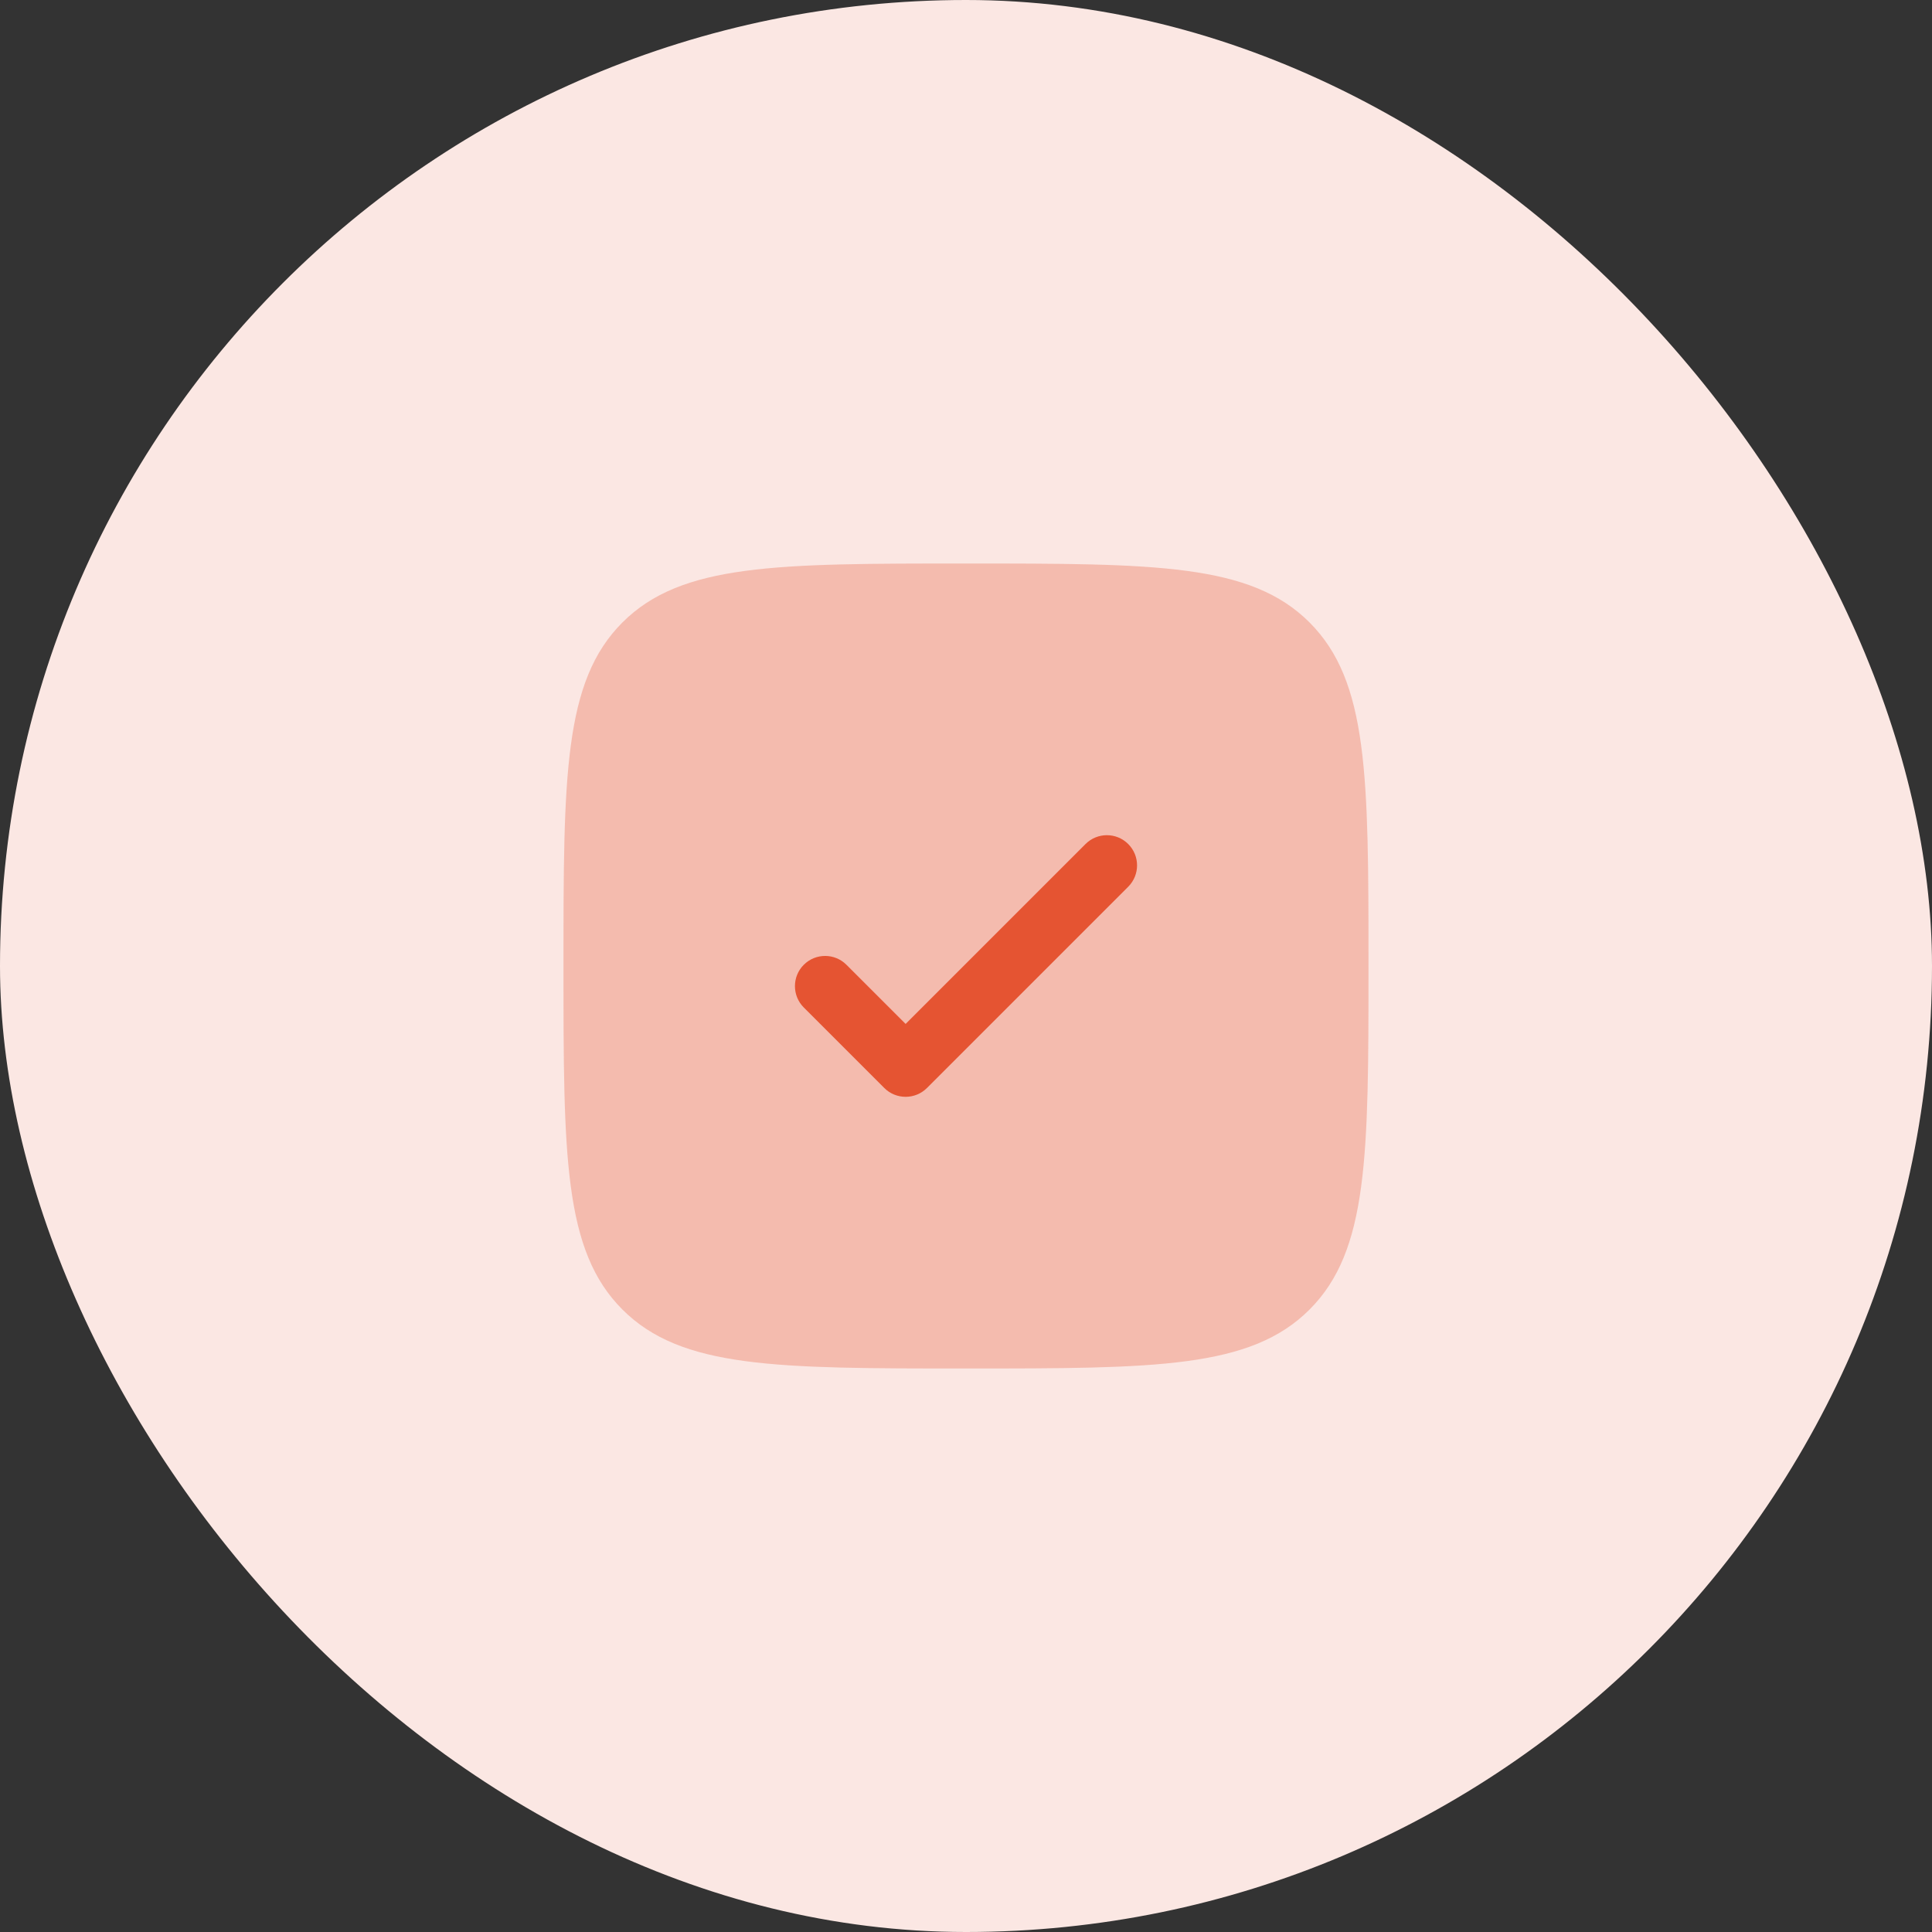
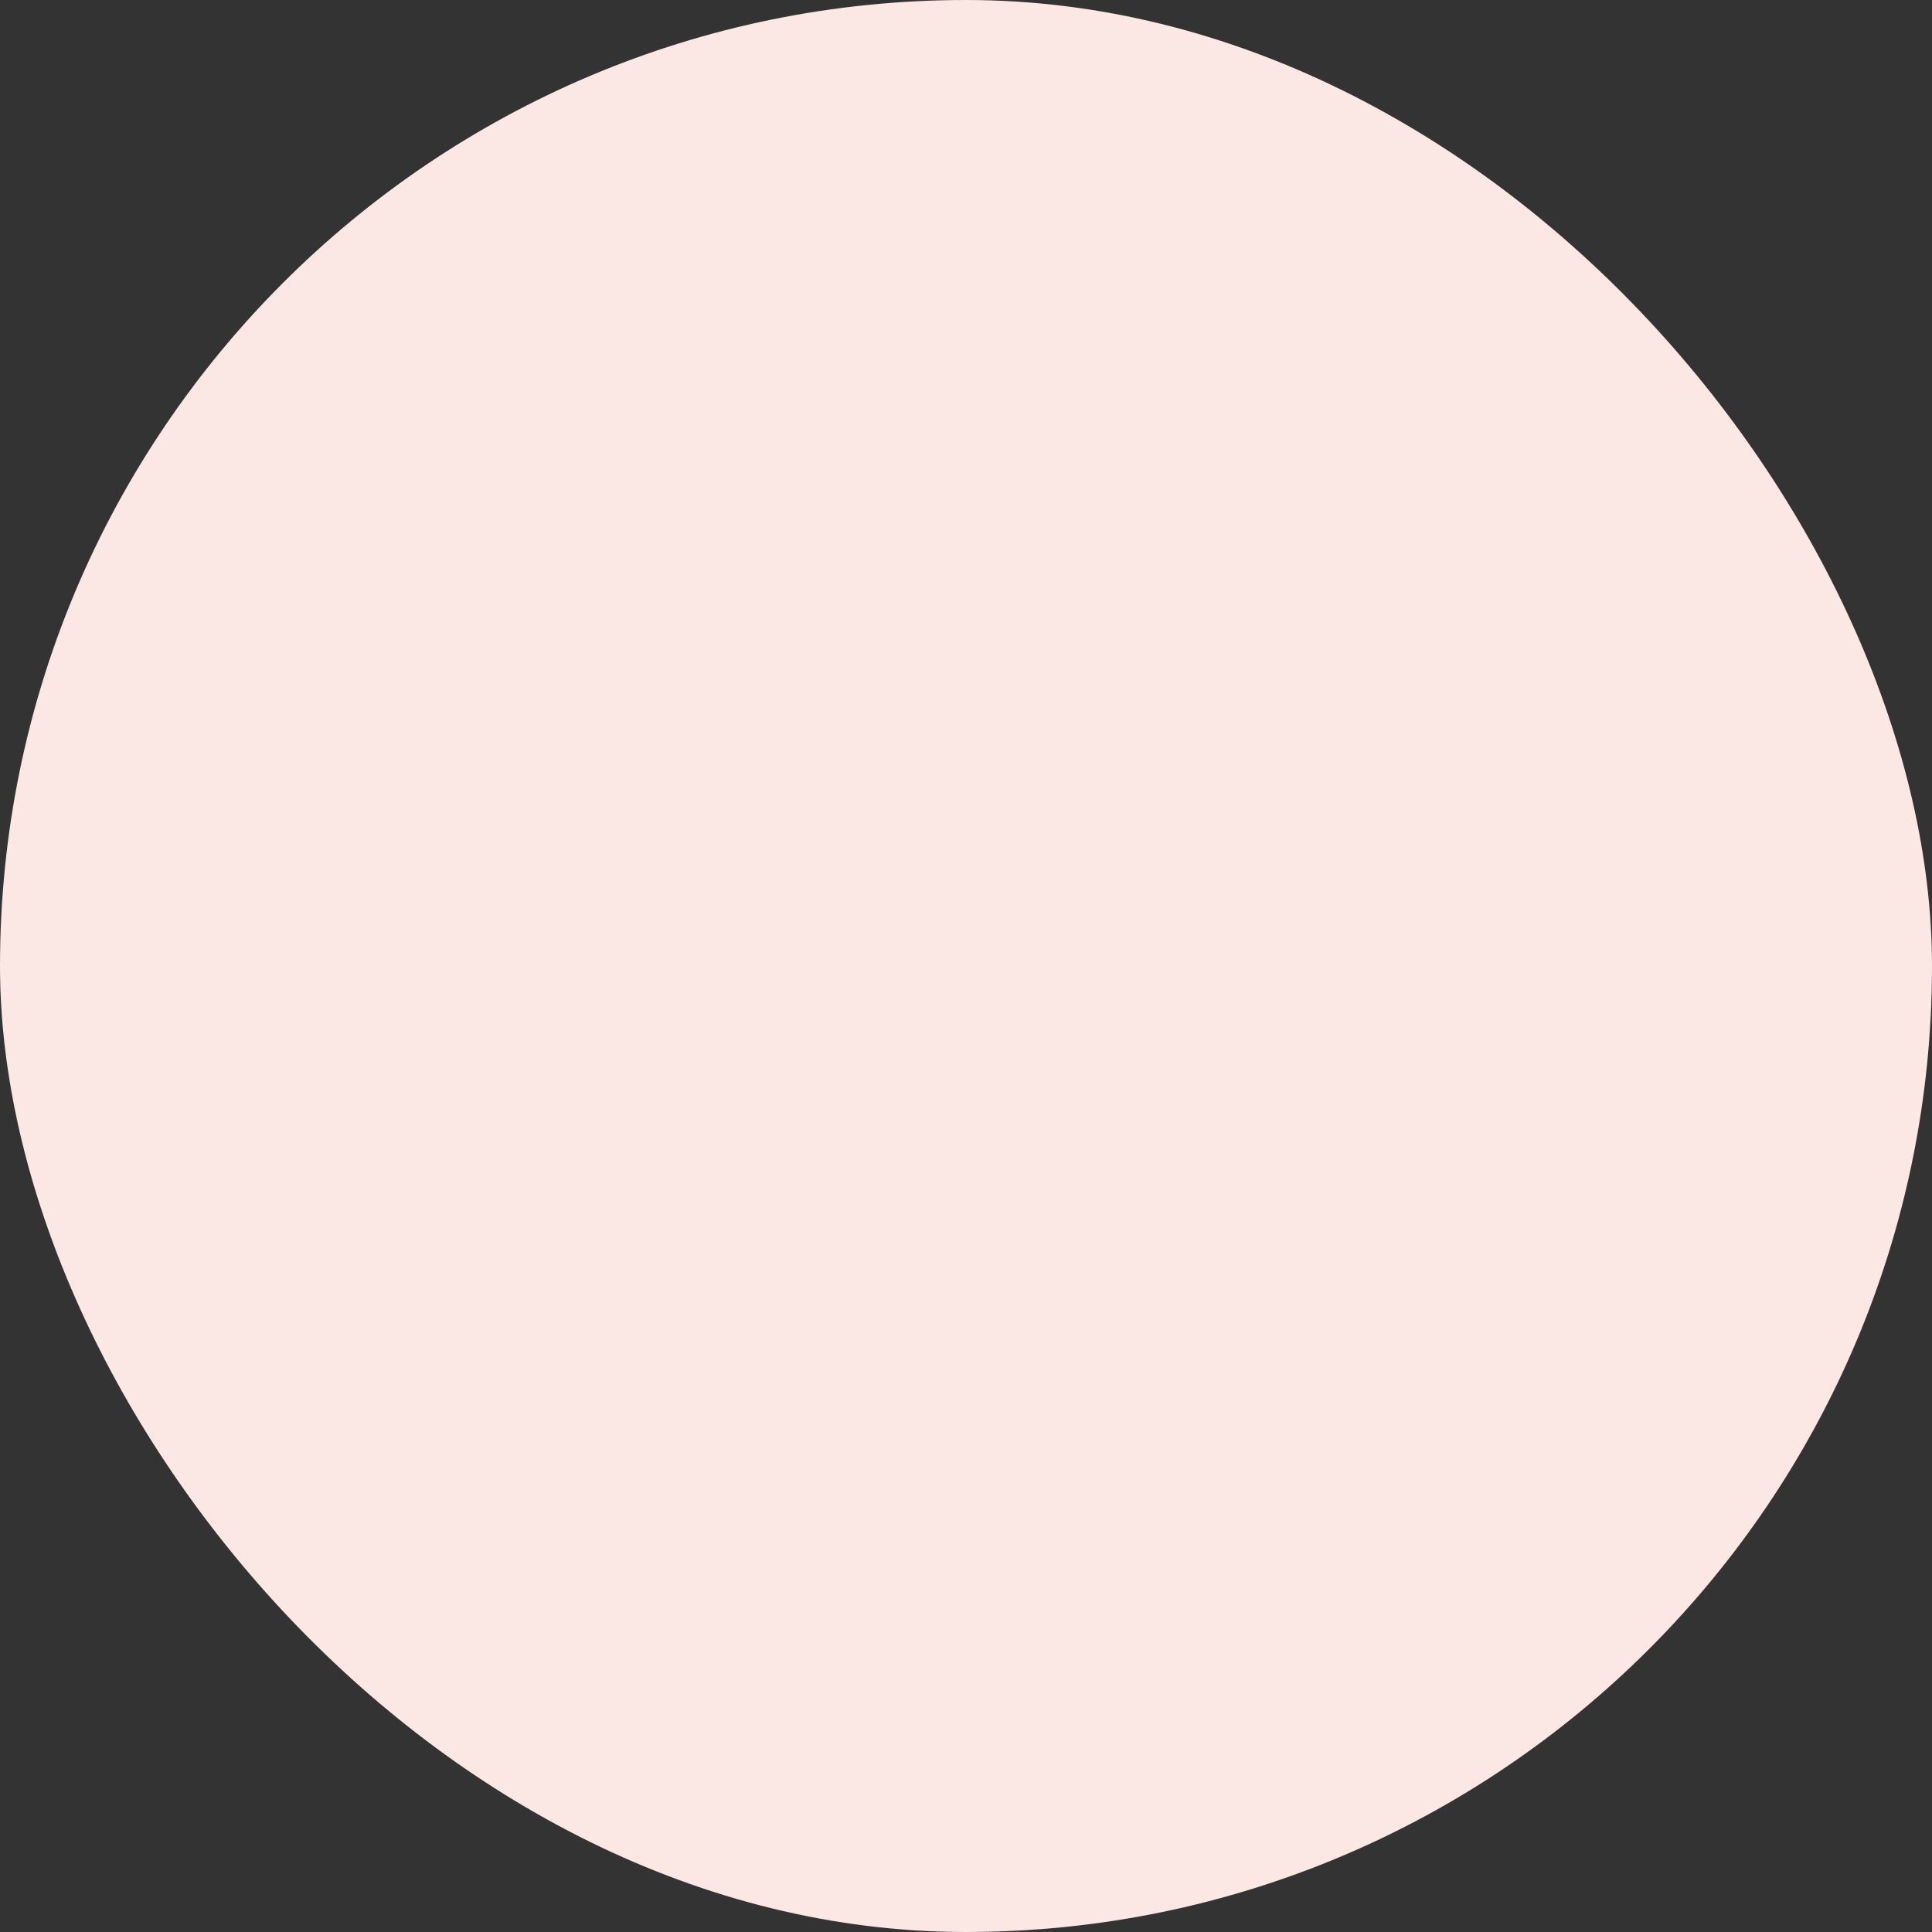
<svg xmlns="http://www.w3.org/2000/svg" width="64" height="64" viewBox="0 0 64 64" fill="none">
  <rect x="0" y="0" width="64" height="64" fill="#333333" stroke="none" />
  <rect width="64" height="64" rx="32" fill="#FBE7E3" />
  <g clip-path="url(#clip0_7685_10645)">
-     <path opacity="0.3" d="M32 45.333C25.714 45.333 22.572 45.333 20.619 43.381C18.666 41.428 18.666 38.285 18.666 32C18.666 25.715 18.666 22.572 20.619 20.619C22.572 18.667 25.714 18.667 32 18.667C38.285 18.667 41.428 18.667 43.38 20.619C45.333 22.572 45.333 25.715 45.333 32C45.333 38.285 45.333 41.428 43.38 43.381C41.428 45.333 38.285 45.333 32 45.333Z" fill="#E55432" />
-     <path d="M37.374 27.96C37.764 28.35 37.764 28.983 37.374 29.374L30.707 36.041C30.317 36.431 29.683 36.431 29.293 36.041L26.626 33.374C26.236 32.983 26.236 32.35 26.626 31.96C27.017 31.569 27.65 31.569 28.04 31.96L30 33.919L35.959 27.96C36.35 27.569 36.983 27.569 37.374 27.96Z" fill="#E55432" />
-   </g>
+     </g>
  <defs>
    <clipPath id="clip0_7685_10645">
-       <rect width="32" height="32" fill="white" transform="translate(16 16)" />
-     </clipPath>
+       </clipPath>
  </defs>
</svg>